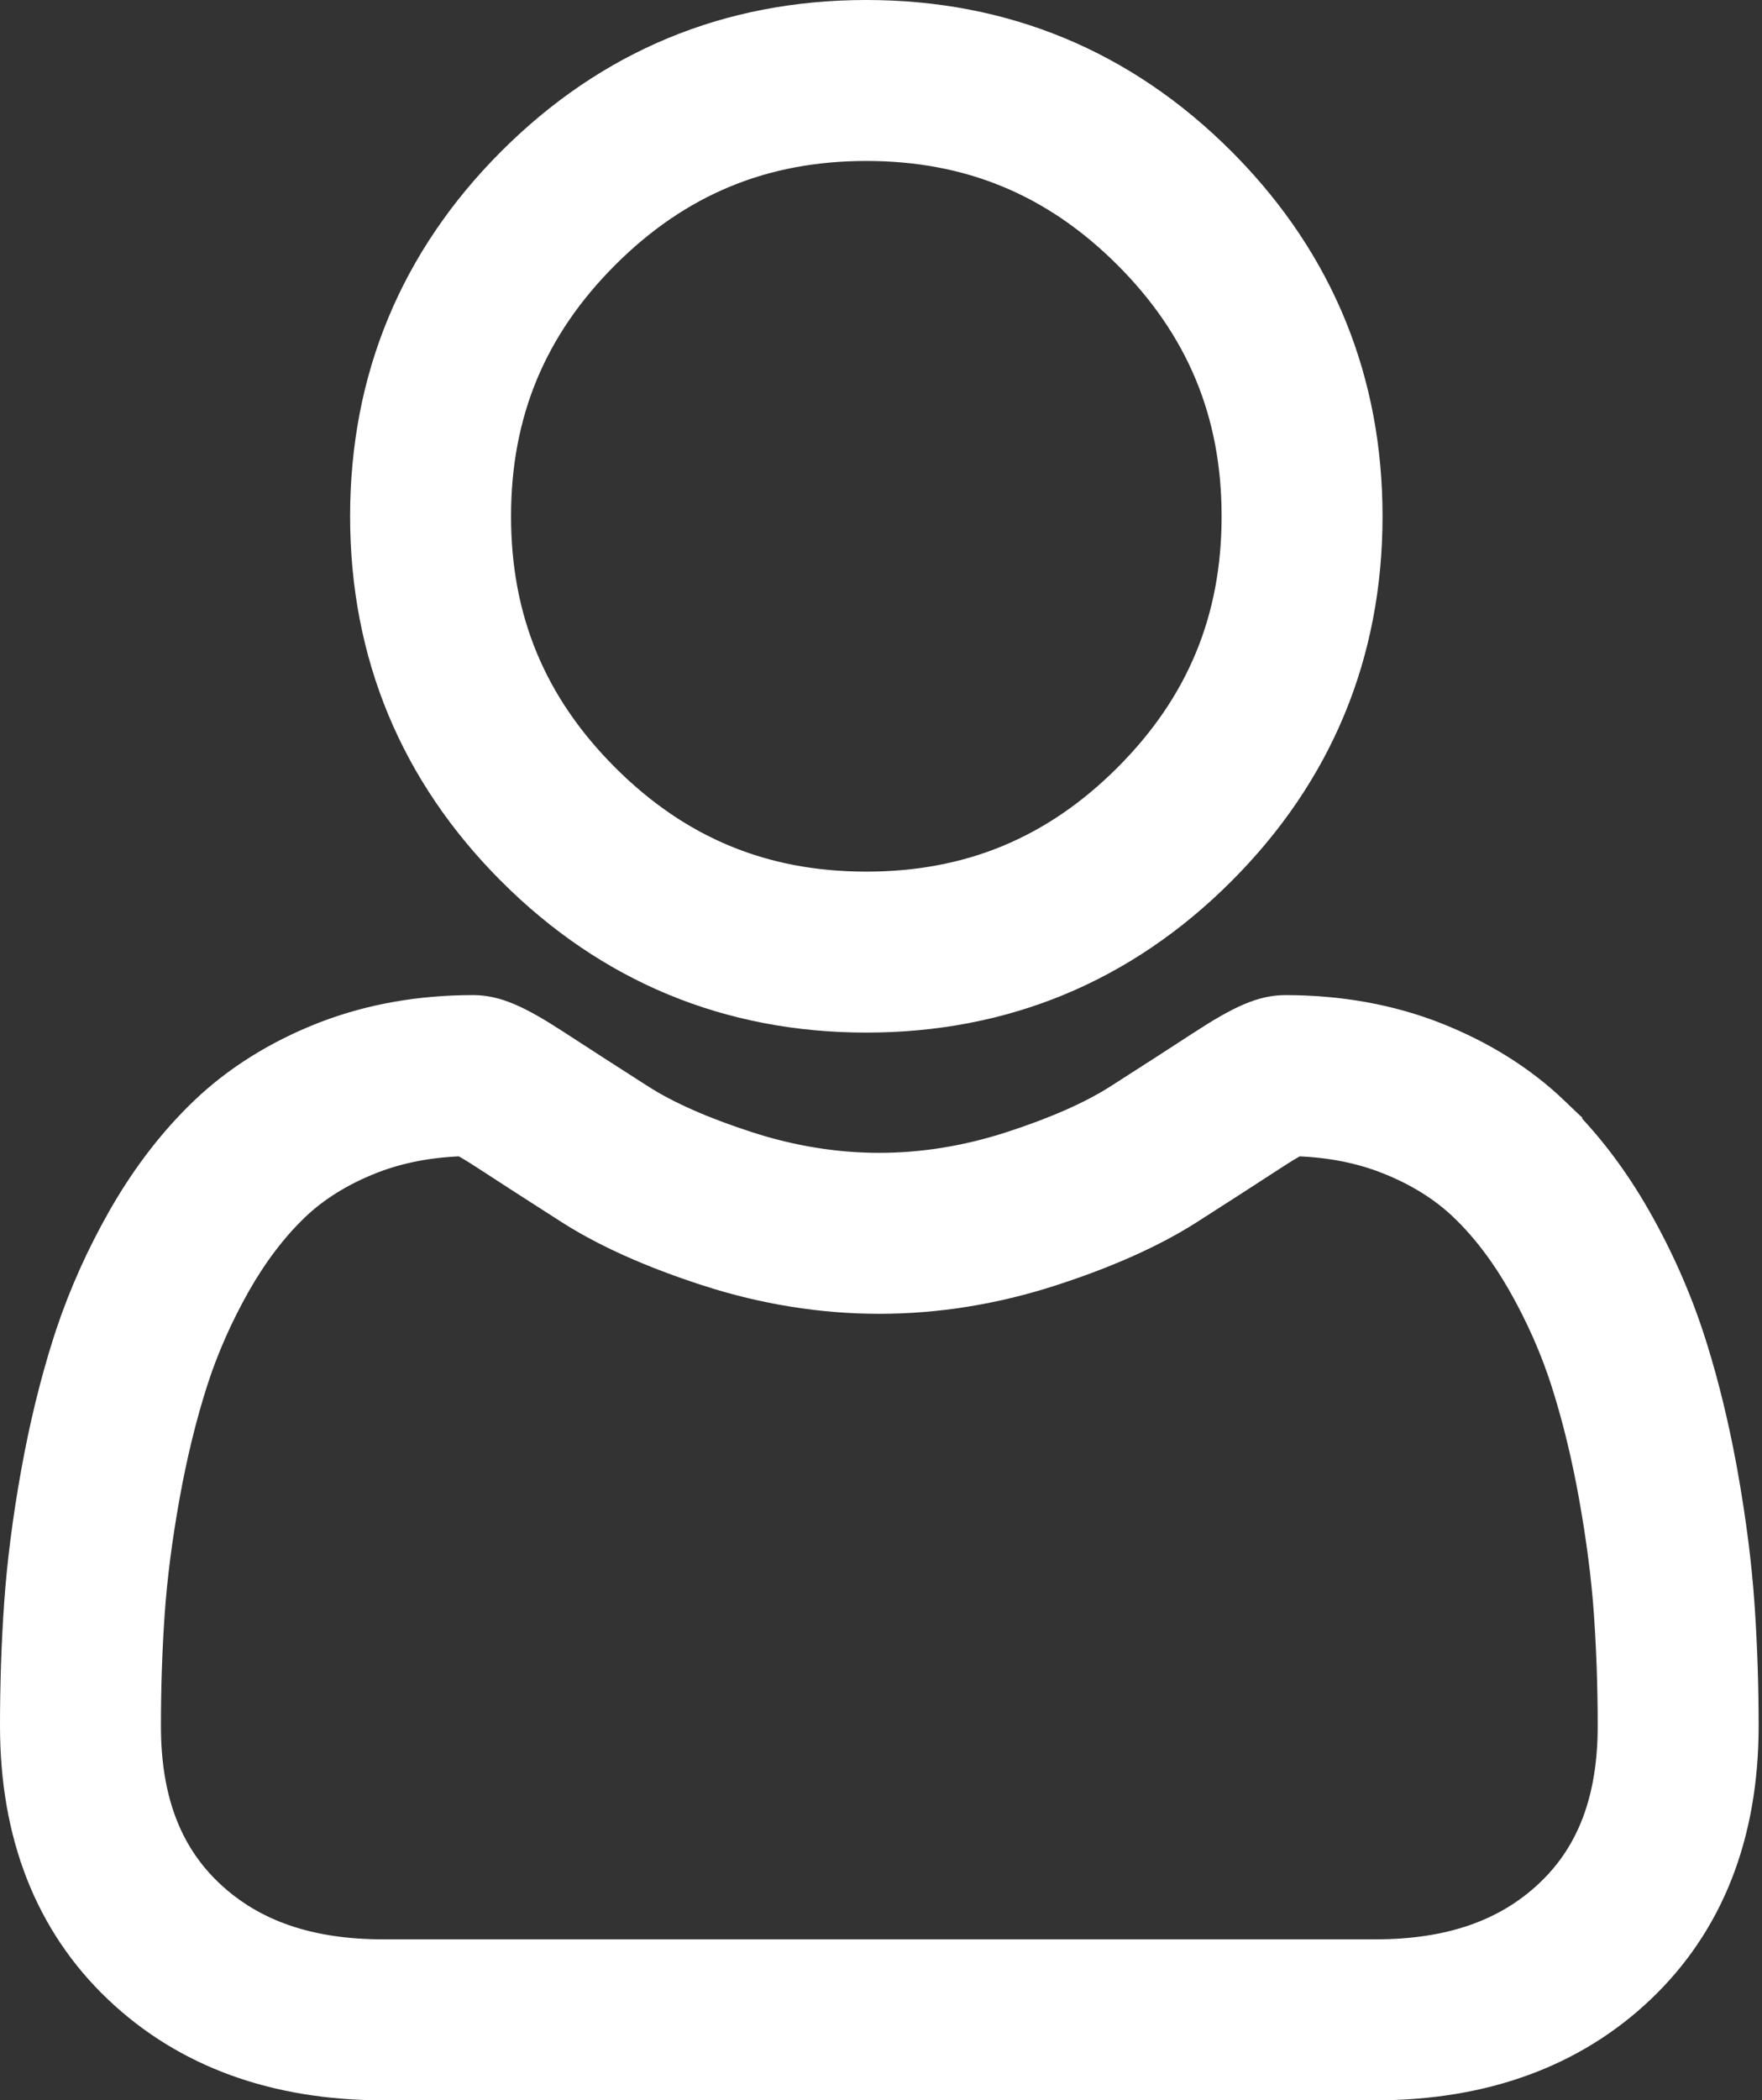
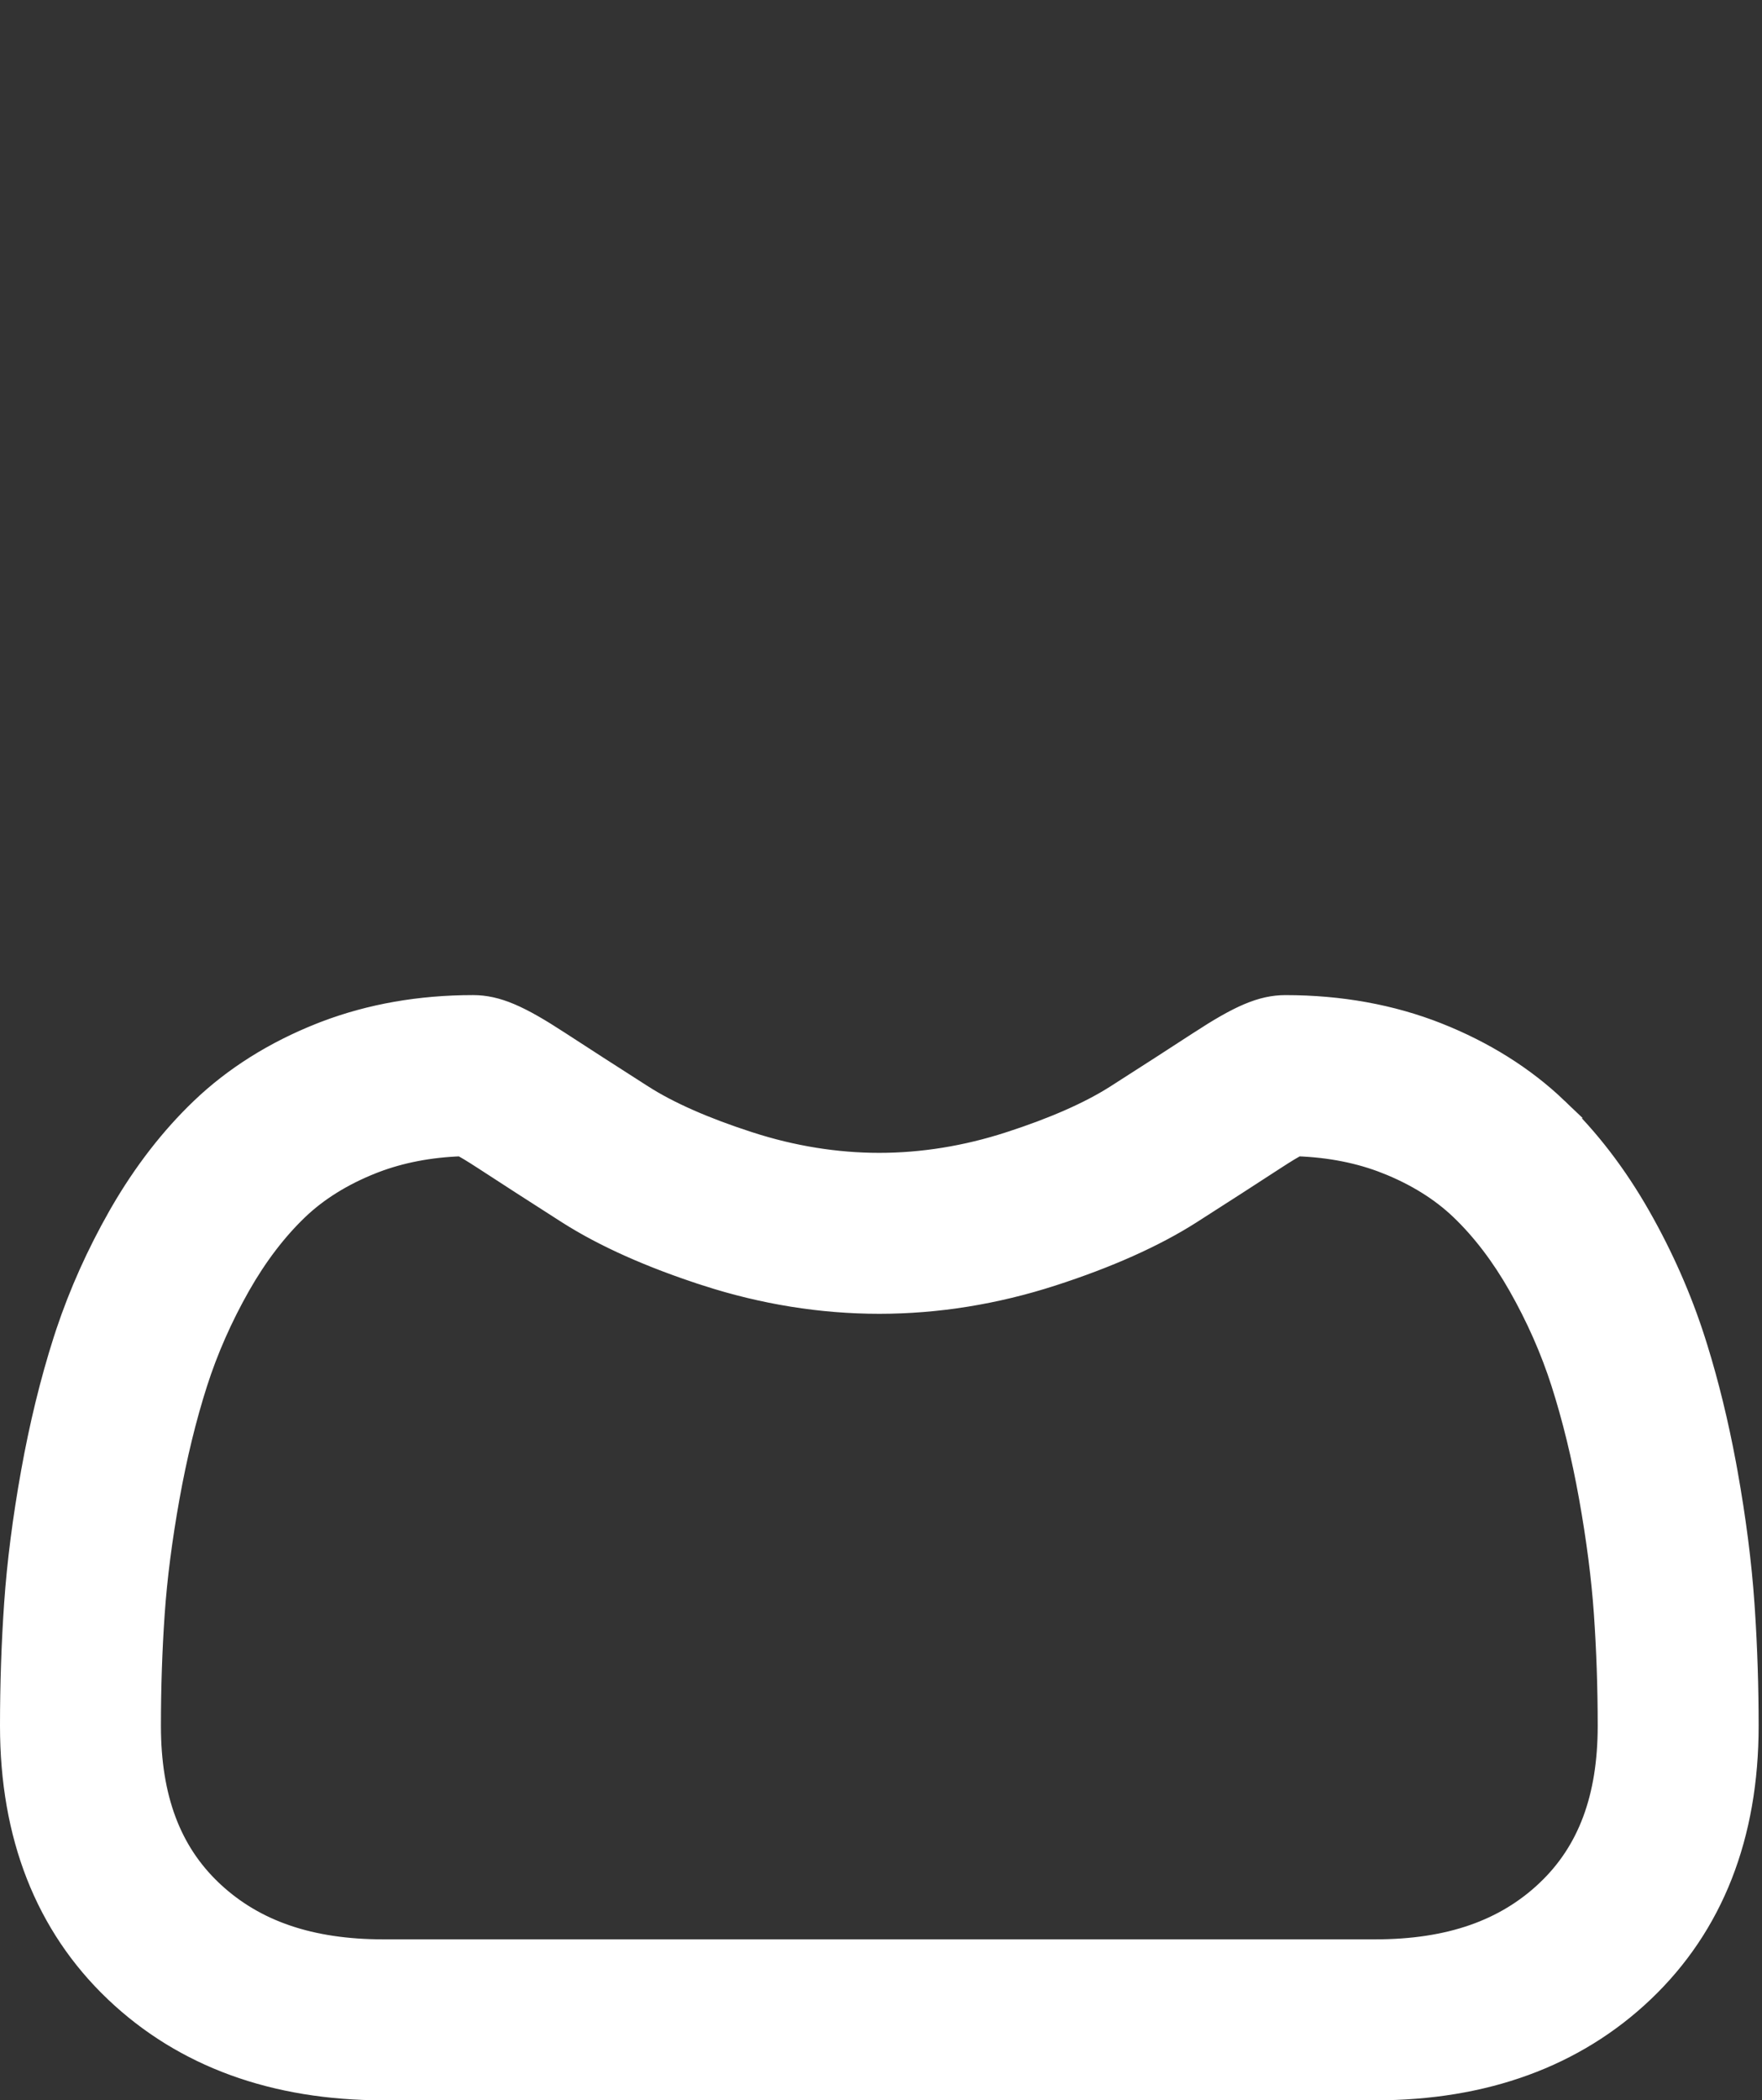
<svg xmlns="http://www.w3.org/2000/svg" width="438" height="522" viewBox="0 0 438 522" fill="none">
  <rect x="0" y="0" width="438" height="522" fill="#333333" stroke="none" />
-   <path d="M215.352 2.5C249.894 2.5 279.865 14.916 304.311 39.353L305.448 40.504C329.141 64.74 341.172 94.314 341.172 128.312C341.172 162.863 328.752 192.83 304.314 217.271C279.869 241.717 249.898 254.133 215.352 254.133C180.813 254.133 150.841 241.713 126.393 217.276V217.275C101.951 192.834 89.531 162.863 89.531 128.312C89.531 93.77 101.951 63.799 126.393 39.357C150.834 14.916 180.801 2.5 215.352 2.5ZM215.352 37.504C190.015 37.504 169.072 46.181 151.146 64.107C133.216 82.038 124.535 102.984 124.535 128.312C124.535 153.648 133.216 174.595 151.146 192.521C169.08 210.447 190.023 219.129 215.352 219.129C240.684 219.129 261.631 210.451 279.561 192.521C297.487 174.591 306.168 153.649 306.168 128.312C306.168 102.984 297.487 82.038 279.561 64.107C261.631 46.181 240.684 37.504 215.352 37.504Z" fill="white" stroke="white" stroke-width="5" />
  <path d="M322.448 284.871C321.399 285.454 319.732 286.436 317.254 288.049C311.078 292.077 304.162 296.534 296.116 301.677L296.113 301.679C287.011 307.482 275.391 312.66 261.608 317.113C247.437 321.694 232.955 324.027 218.57 324.027C204.186 324.027 189.707 321.694 175.527 317.109V317.108C161.757 312.663 150.133 307.482 141.043 301.687L141.041 301.686C133.176 296.662 126.06 292.072 119.885 288.048V288.047C117.409 286.432 115.742 285.454 114.691 284.871C106.846 285.146 99.644 286.537 93.225 288.987L92.588 289.234C85.202 292.157 79.005 296.026 74.127 300.696C68.826 305.771 63.985 312.107 59.755 319.545C55.298 327.393 51.709 335.532 49.08 343.739C46.321 352.359 43.995 361.903 42.164 372.095C40.306 382.435 39.057 392.145 38.447 400.962V400.963C37.819 409.995 37.504 419.41 37.504 428.949C37.504 446.89 42.551 460.101 52.661 469.725L53.149 470.183C63.449 479.731 77.142 484.496 95.316 484.496H341.844C360.302 484.496 374.141 479.579 384.499 469.721V469.72C394.609 460.1 399.656 446.894 399.66 428.95C399.656 419.383 399.337 409.972 398.705 400.976L398.699 400.889V400.886C398.087 392.106 396.837 382.42 394.988 372.09C393.161 361.907 390.831 352.366 388.068 343.734C385.444 335.535 381.851 327.393 377.39 319.549L377.389 319.548C373.159 312.102 368.318 305.768 363.018 300.697C358.139 296.03 351.942 292.157 344.561 289.234V289.235C337.977 286.631 330.558 285.155 322.448 284.871ZM434.664 428.945C434.664 456.248 425.966 478.589 408.634 495.081C391.542 511.342 368.997 519.5 341.848 519.5H95.316C68.16 519.5 45.614 511.342 28.526 495.081L28.525 495.08C11.198 478.577 2.5 456.244 2.5 428.949C2.5 418.613 2.845 408.379 3.529 398.541C4.228 388.438 5.635 377.461 7.711 365.909C9.806 354.236 12.508 343.186 15.744 333.066L16.39 331.096C19.687 321.254 24.034 311.563 29.322 302.254L29.876 301.288C35.629 291.35 42.365 282.641 49.924 275.408C58.144 267.543 68.172 261.255 79.7 256.691L80.786 256.27C92.043 251.977 104.423 249.816 117.594 249.816C123.621 249.816 129.223 252.355 138.994 258.722C145.084 262.689 152.107 267.216 159.871 272.178H159.872C166.323 276.295 175.196 280.221 186.292 283.805H186.293C197.014 287.271 207.872 289.023 218.566 289.023C229.269 289.023 240.127 287.271 250.84 283.805H250.841C261.948 280.217 270.817 276.291 277.281 272.173C285.119 267.165 292.139 262.639 298.139 258.727L298.14 258.726C307.918 252.359 313.52 249.82 319.547 249.82C333.138 249.82 345.895 252.119 357.443 256.688H357.444C368.98 261.259 379.004 267.547 387.217 275.404H387.216C395.019 282.867 401.945 291.909 407.821 302.252C413.471 312.183 418.038 322.552 421.404 333.062L422.006 334.971C424.782 343.927 427.142 353.583 429.041 363.729L429.441 365.91V365.911C431.513 377.476 432.924 388.449 433.623 398.528L433.748 400.373C434.353 409.619 434.66 419.222 434.664 428.944V428.945Z" fill="white" stroke="white" stroke-width="5" />
</svg>